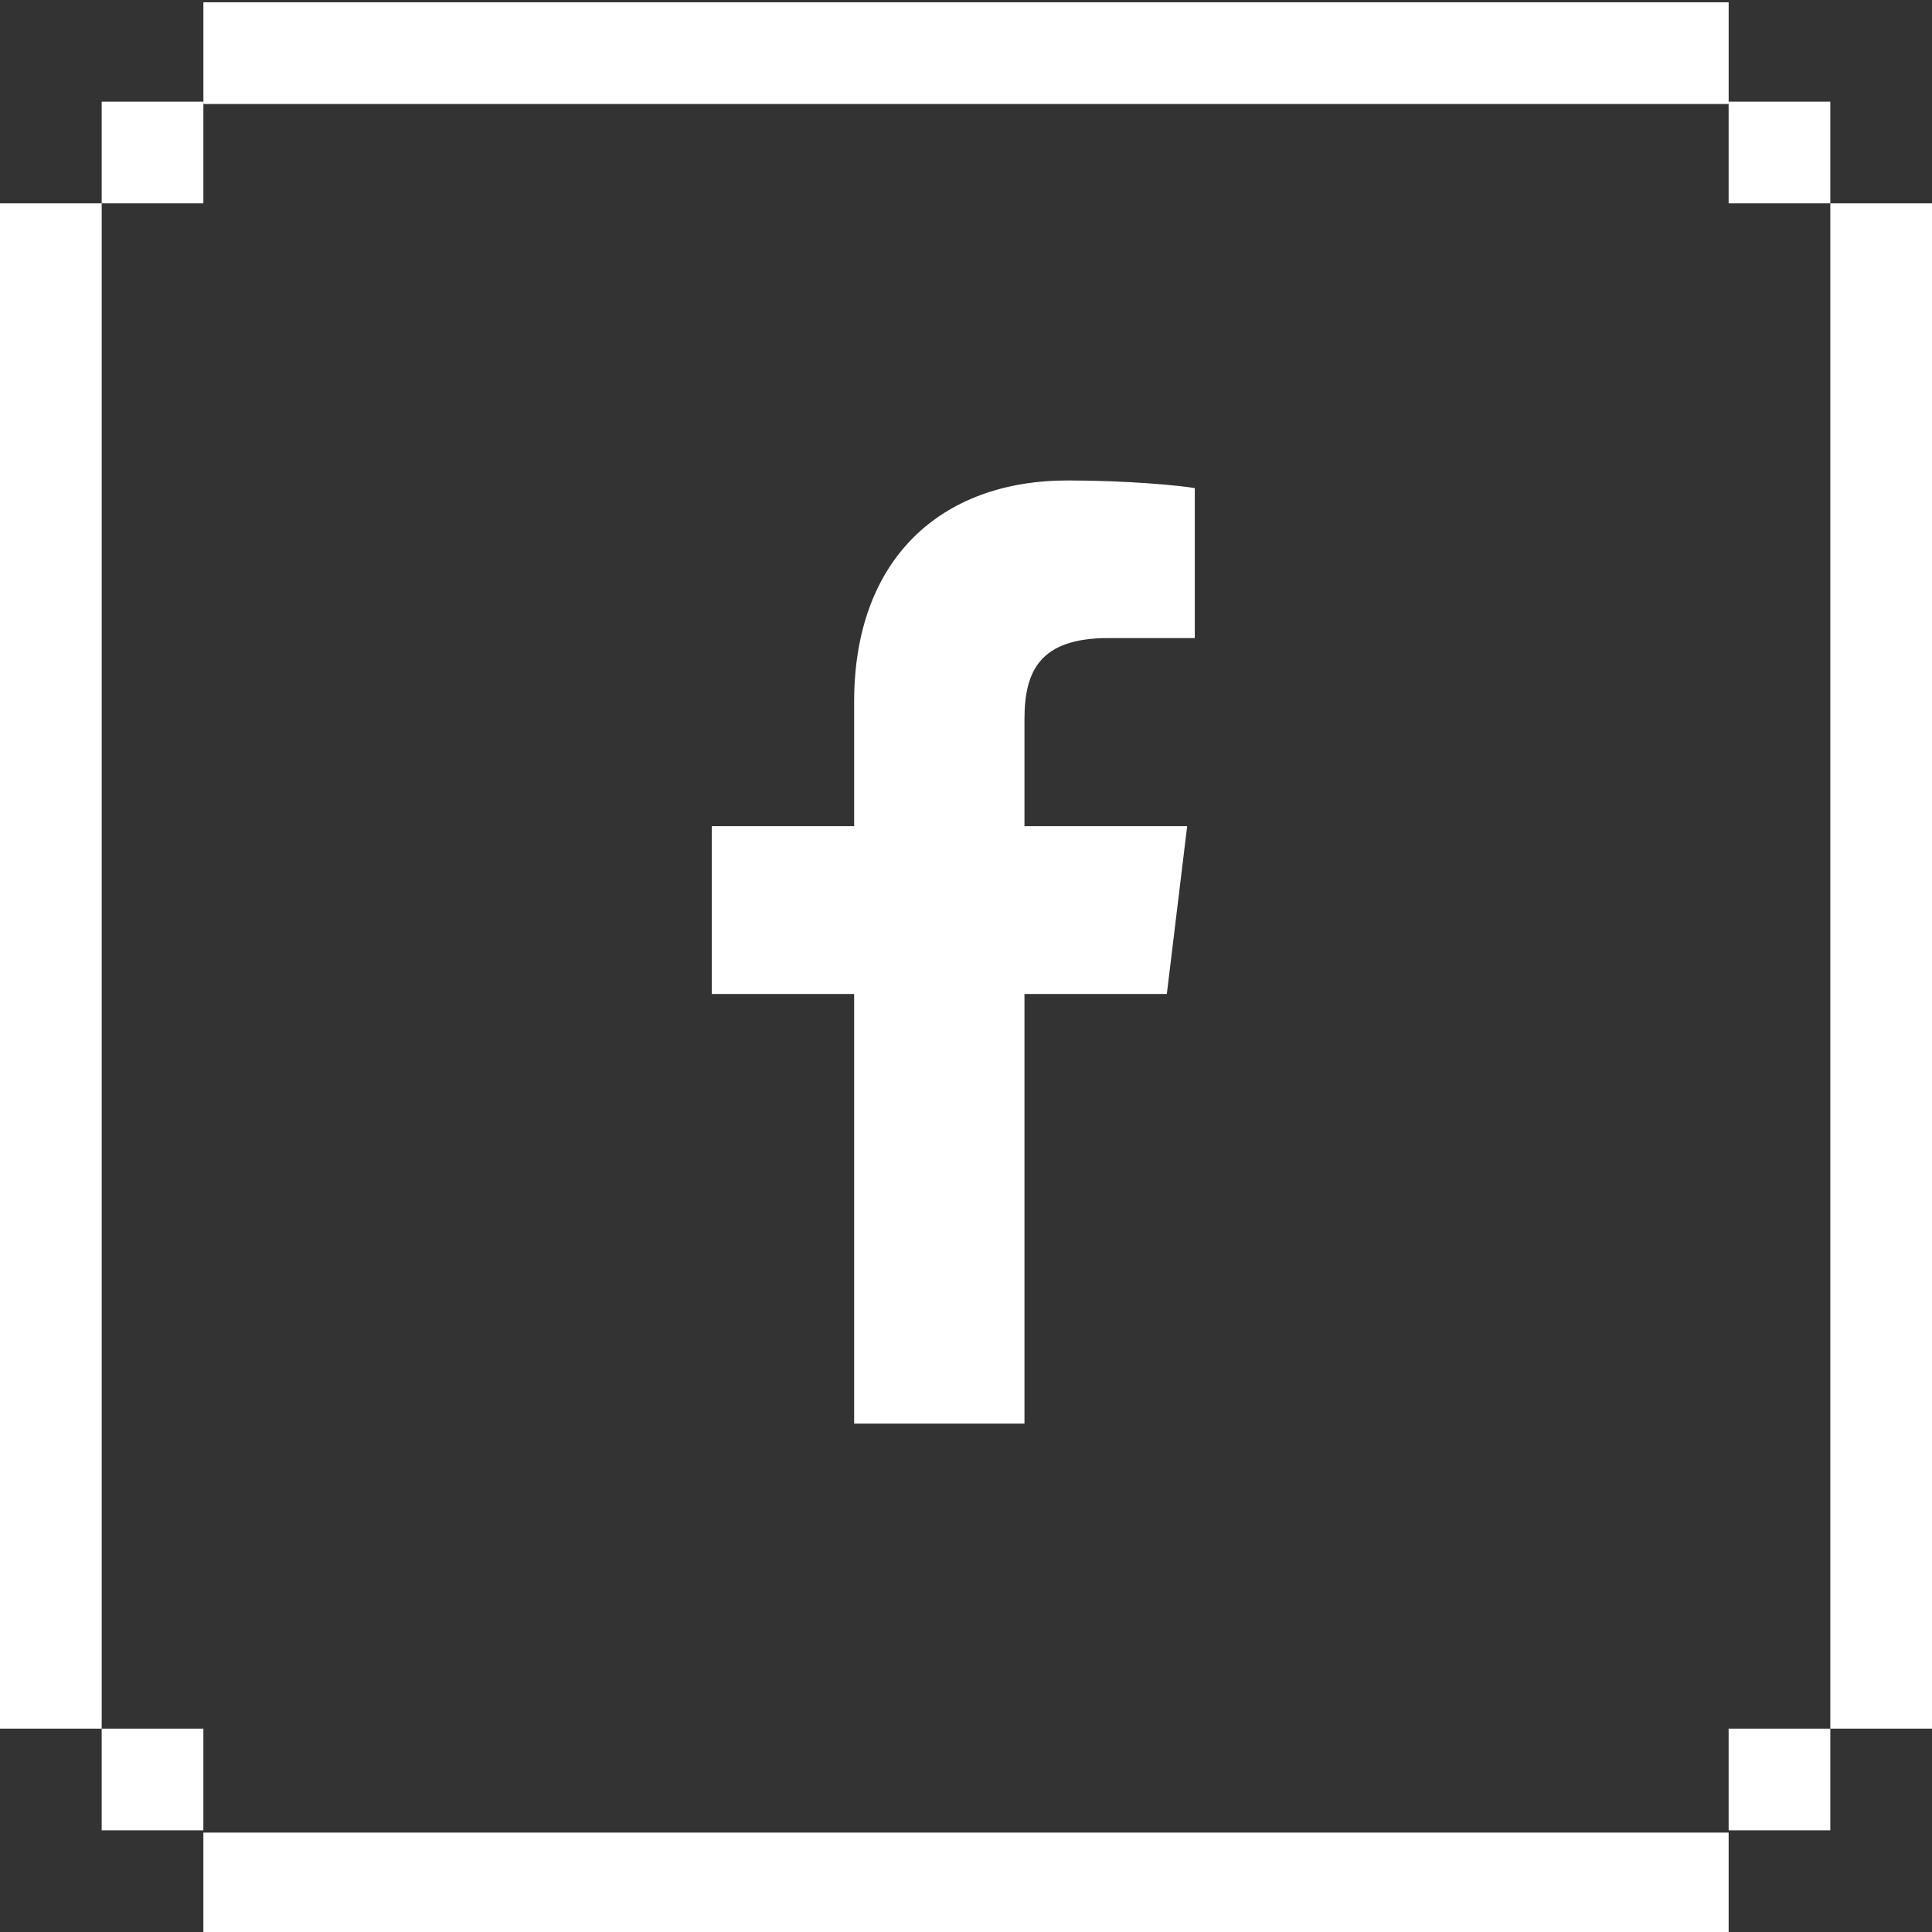
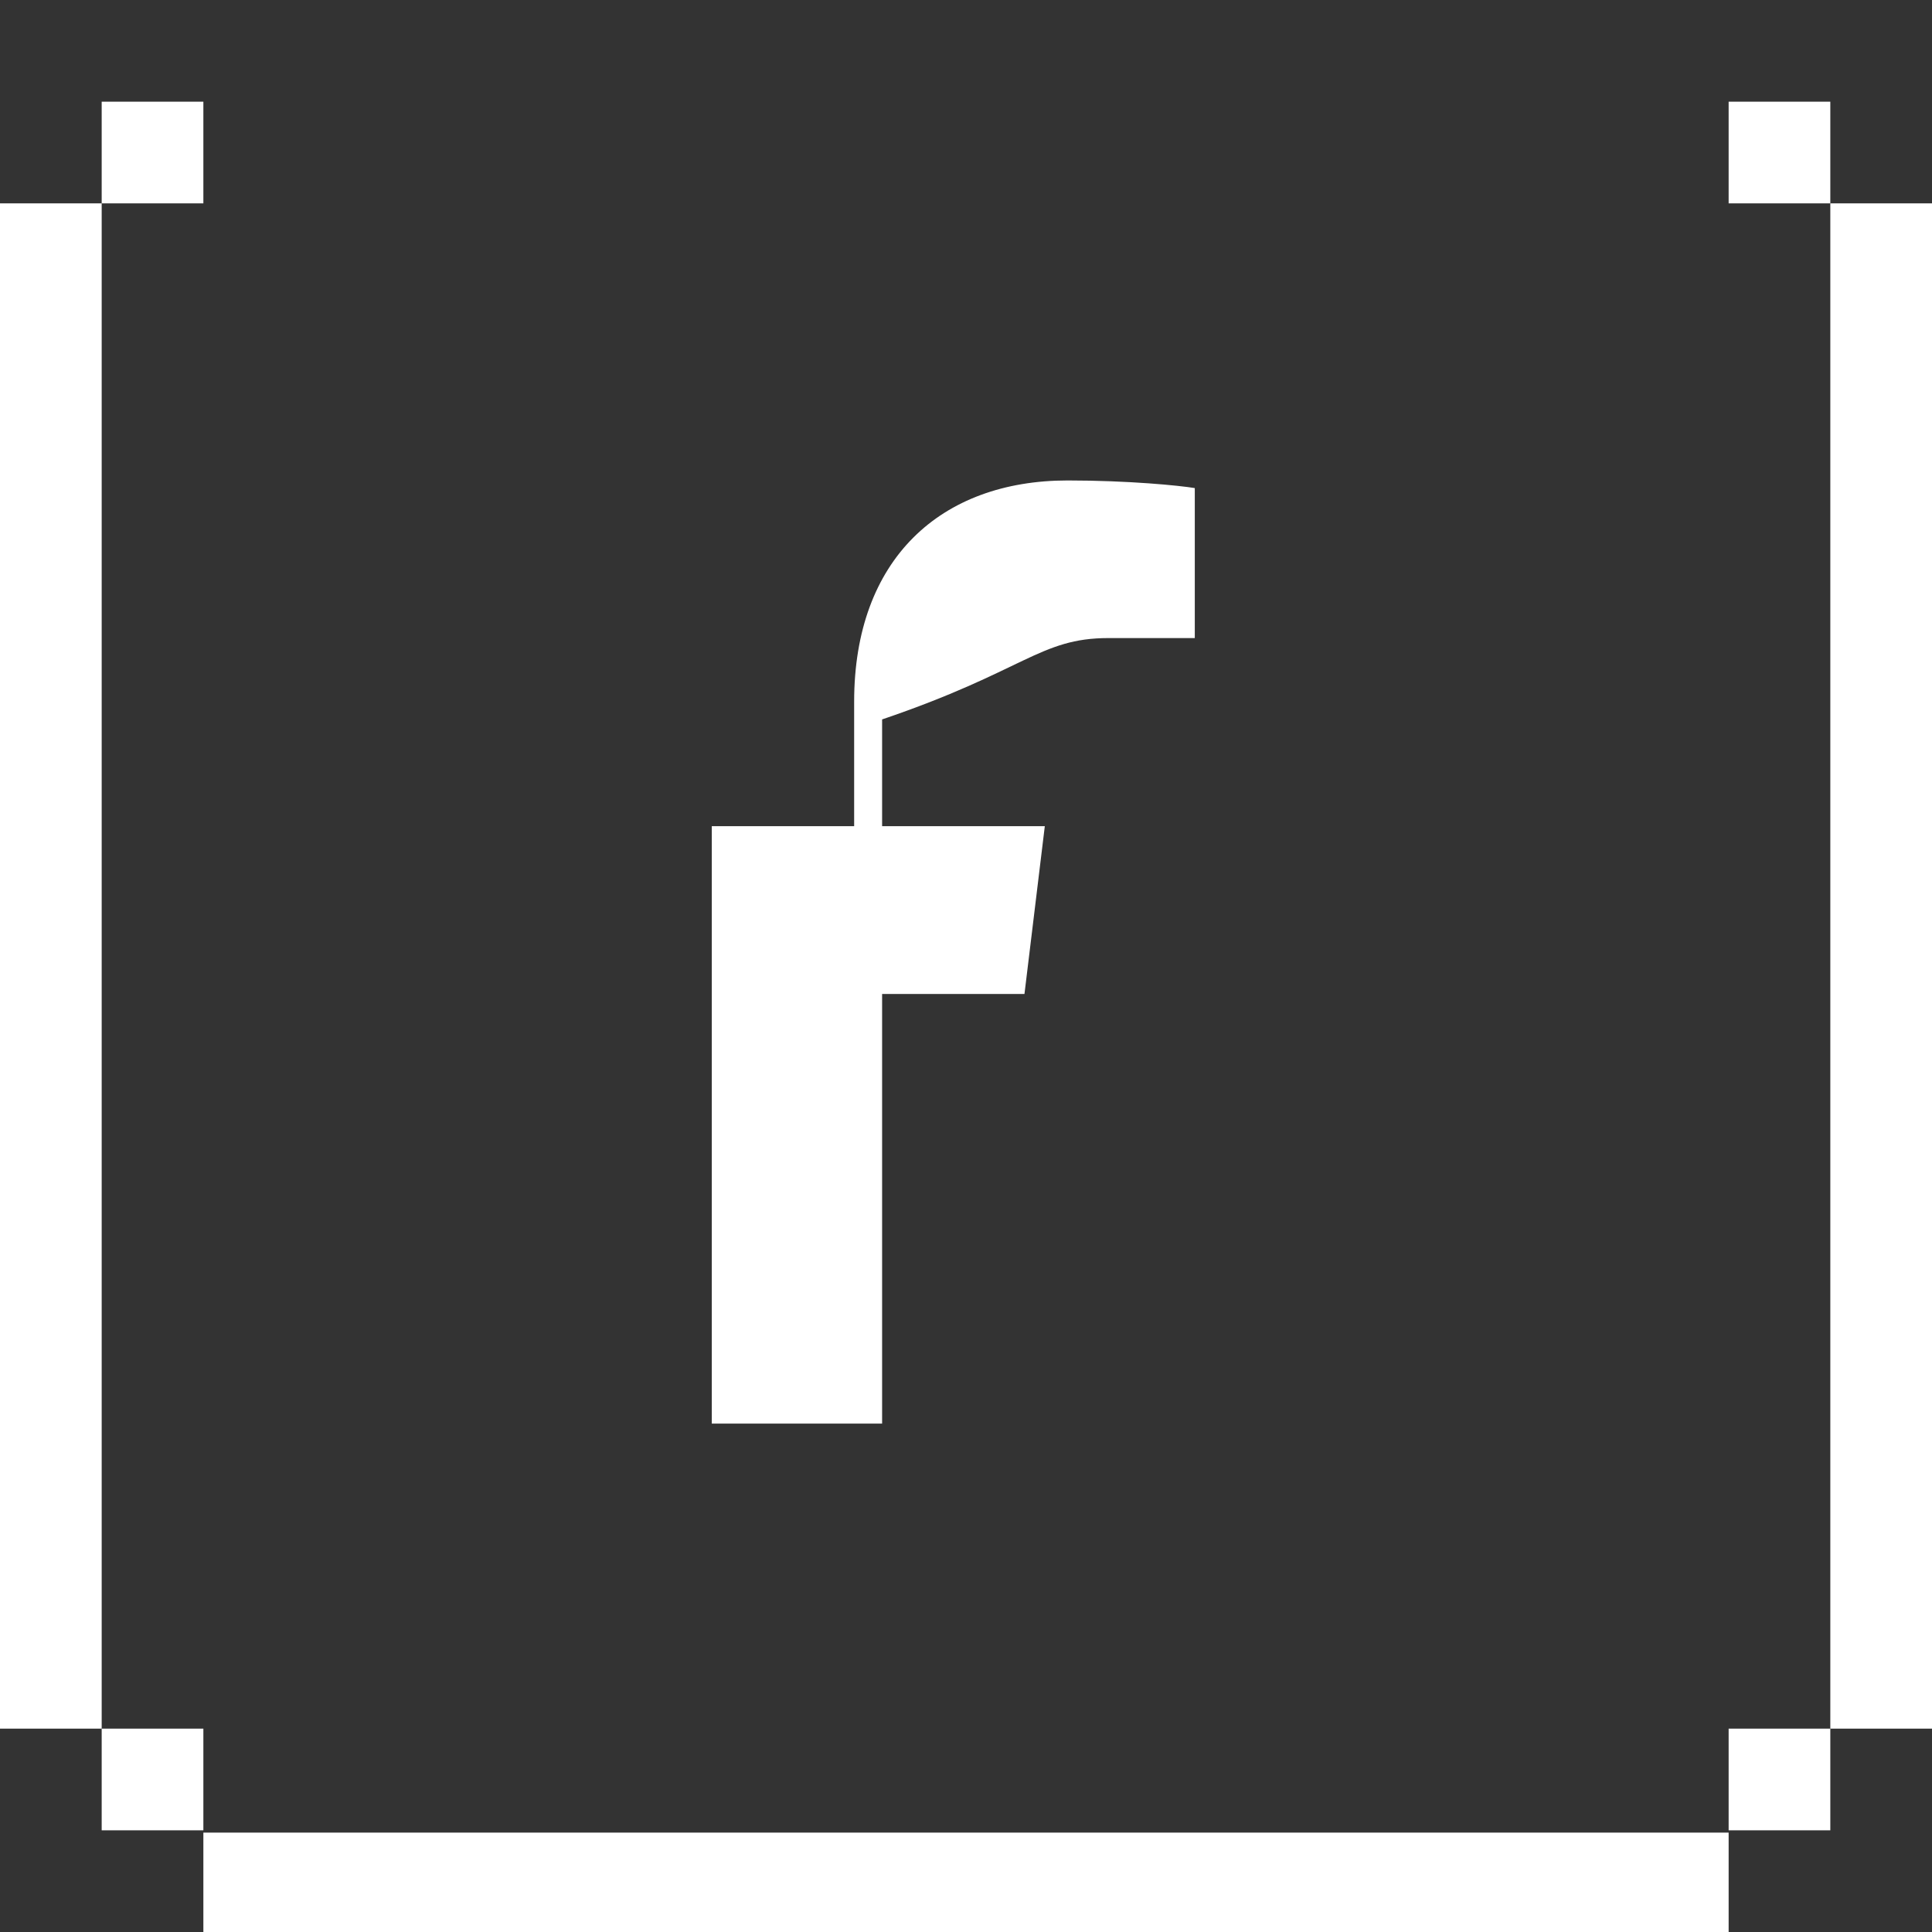
<svg xmlns="http://www.w3.org/2000/svg" version="1.1" id="Layer_4" x="0px" y="0px" viewBox="0 0 76 76" style="enable-background:new 0 0 76 76;" xml:space="preserve">
  <rect x="0" y="0" width="76" height="76" fill="#333333" stroke="none" />
  <style type="text/css">
	.st0{fill:#FFFFFF;}
	.st1{fill-rule:evenodd;clip-rule:evenodd;fill:#FFFFFF;}
</style>
  <g>
    <rect x="0" y="8" class="st0" width="4" height="60" />
    <rect x="72" y="8" class="st0" width="4" height="60" />
-     <rect x="36" y="-28" transform="matrix(2.271900e-13 1 -1 2.271900e-13 40.001 -35.909)" class="st0" width="4" height="60" />
    <rect x="36" y="44" transform="matrix(-1.836970e-16 1 -1 -1.836970e-16 112 36.09)" class="st0" width="4" height="60" />
    <rect x="68" y="4" class="st1" width="4" height="4" />
    <rect x="4" y="4" class="st1" width="4" height="4" />
    <rect x="4" y="68" class="st1" width="4" height="4" />
    <rect x="68" y="68" class="st1" width="4" height="4" />
    <g id="F">
      <g>
-         <path class="st1" d="M43.6,25.1l3.4,0v-5.9c-0.6-0.1-2.6-0.3-5-0.3c-5,0-8.4,3.1-8.4,8.7v4.9H28v6.6h5.6V56h6.7V39.1h5.6l0.8-6.6     h-6.4v-4.2C40.3,26.4,40.9,25.1,43.6,25.1z" />
+         <path class="st1" d="M43.6,25.1l3.4,0v-5.9c-0.6-0.1-2.6-0.3-5-0.3c-5,0-8.4,3.1-8.4,8.7v4.9H28v6.6V56h6.7V39.1h5.6l0.8-6.6     h-6.4v-4.2C40.3,26.4,40.9,25.1,43.6,25.1z" />
      </g>
    </g>
  </g>
</svg>